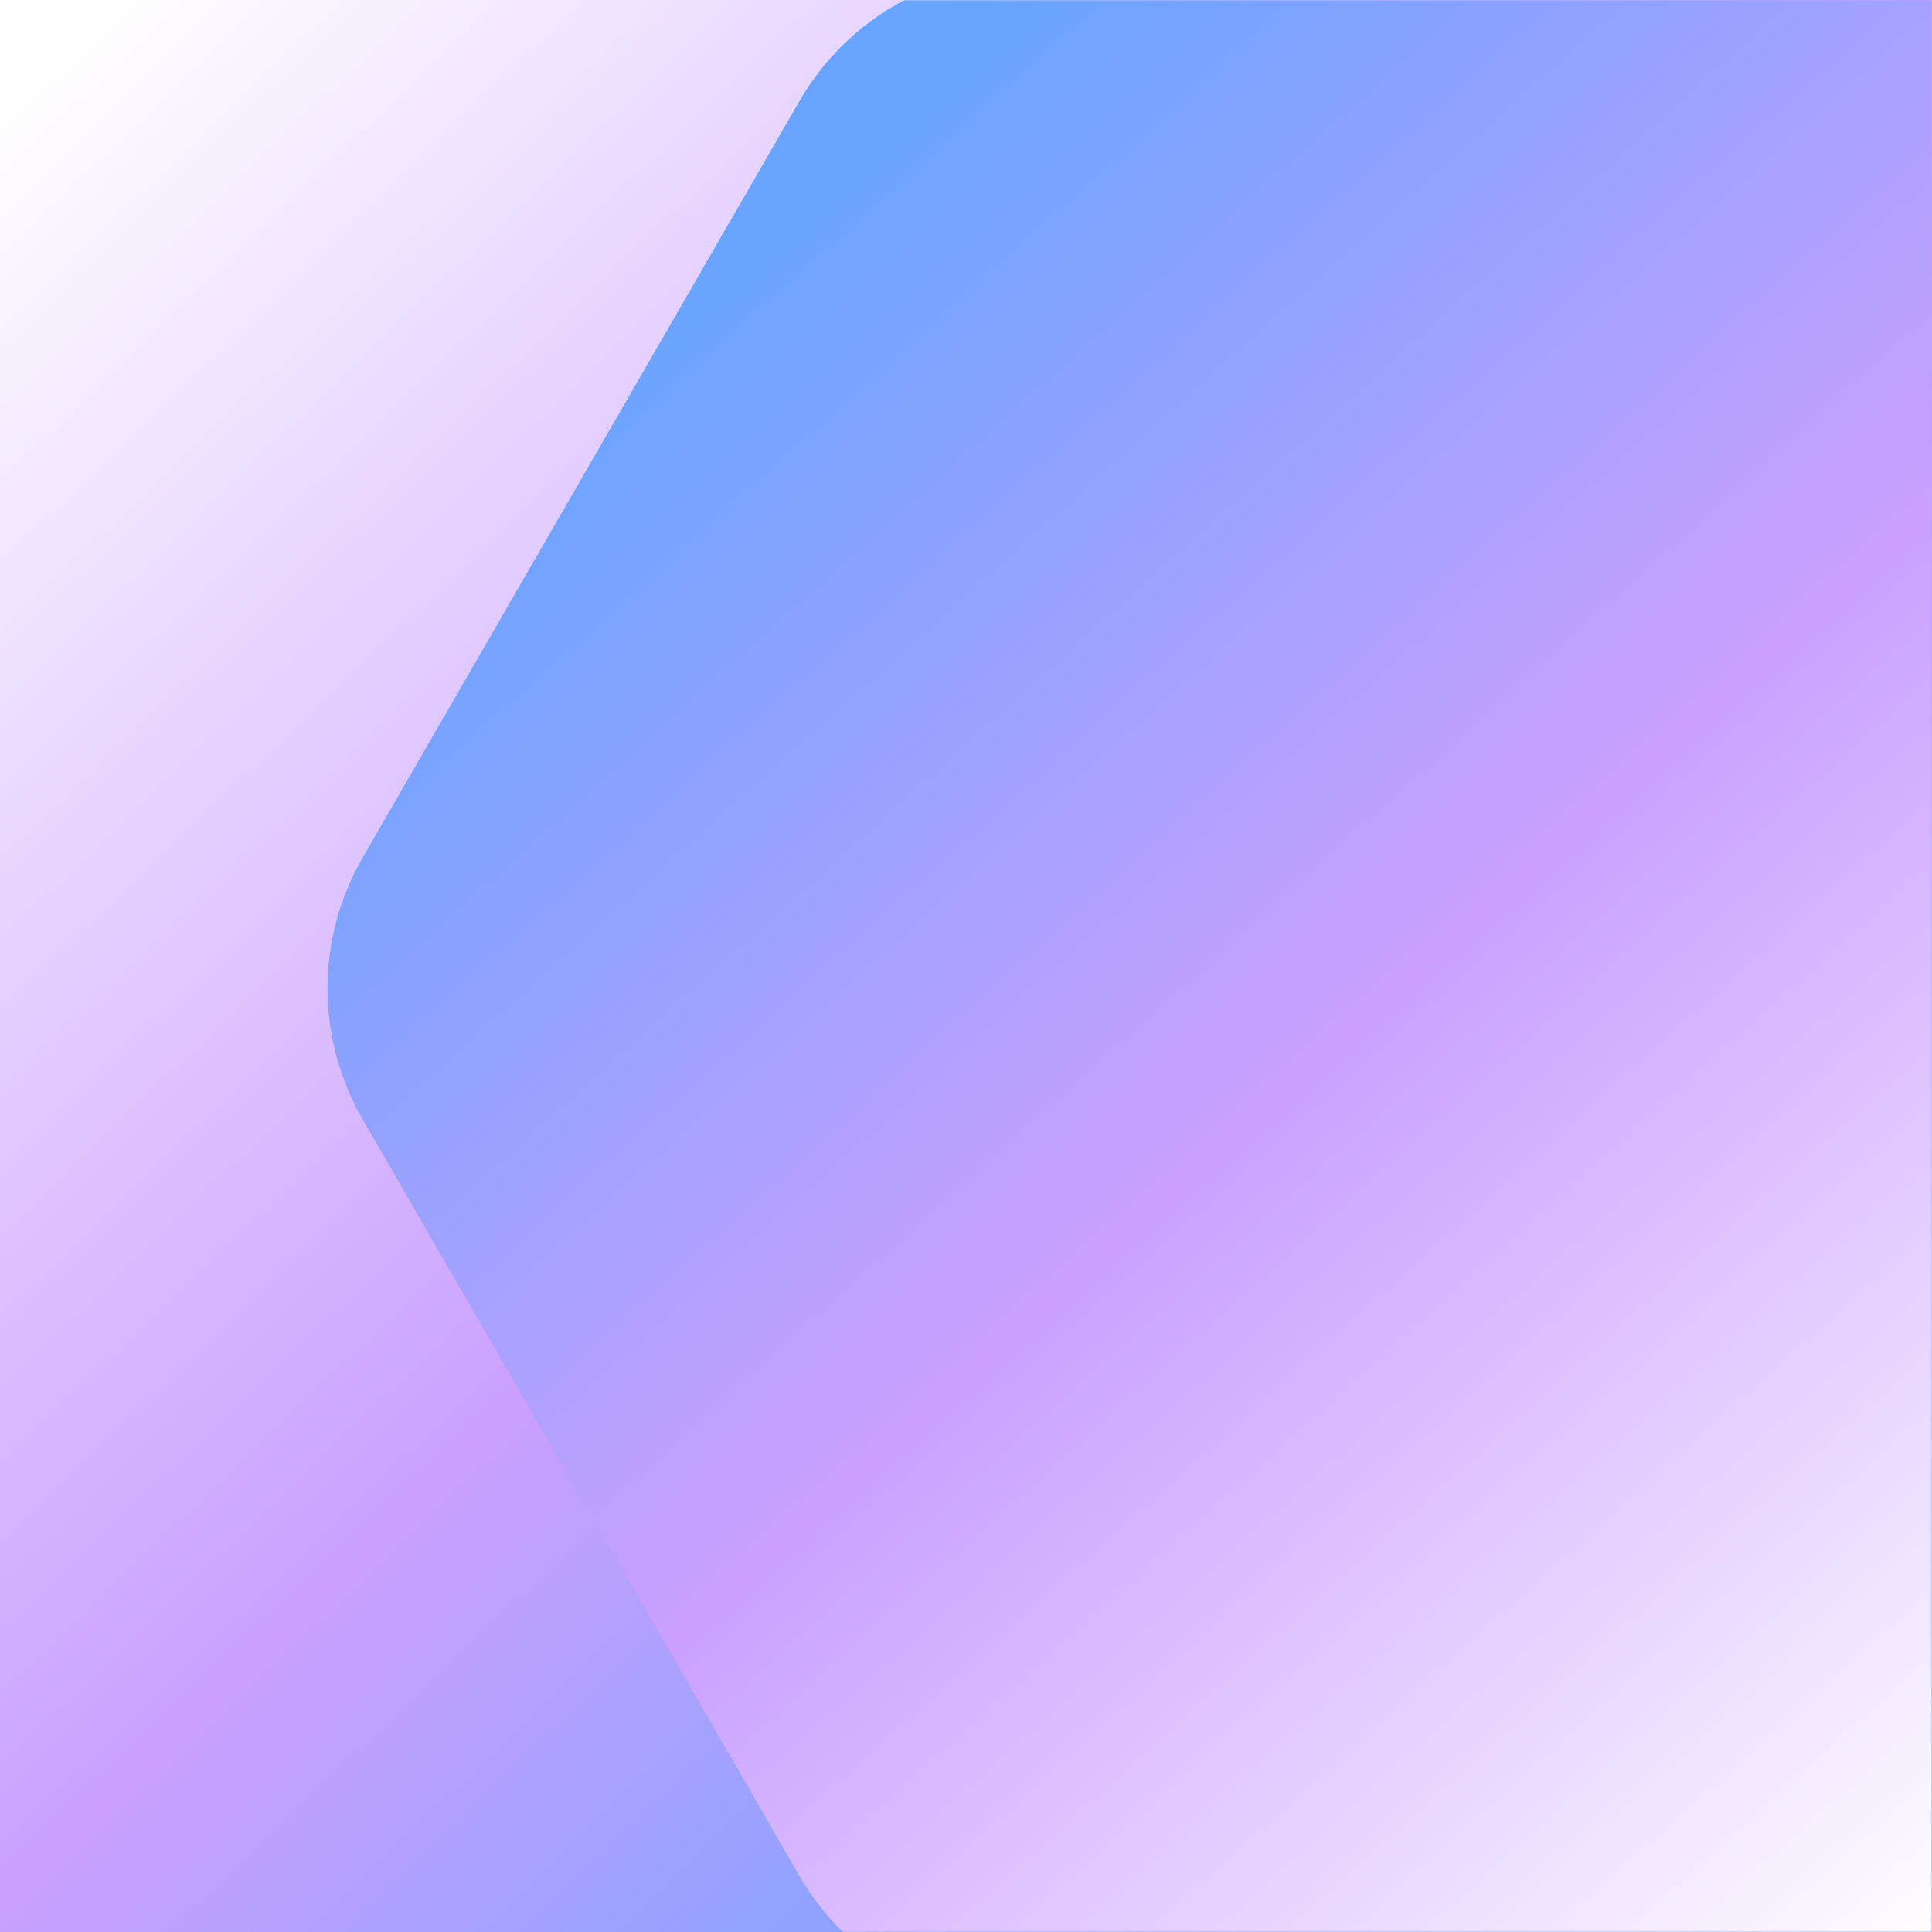
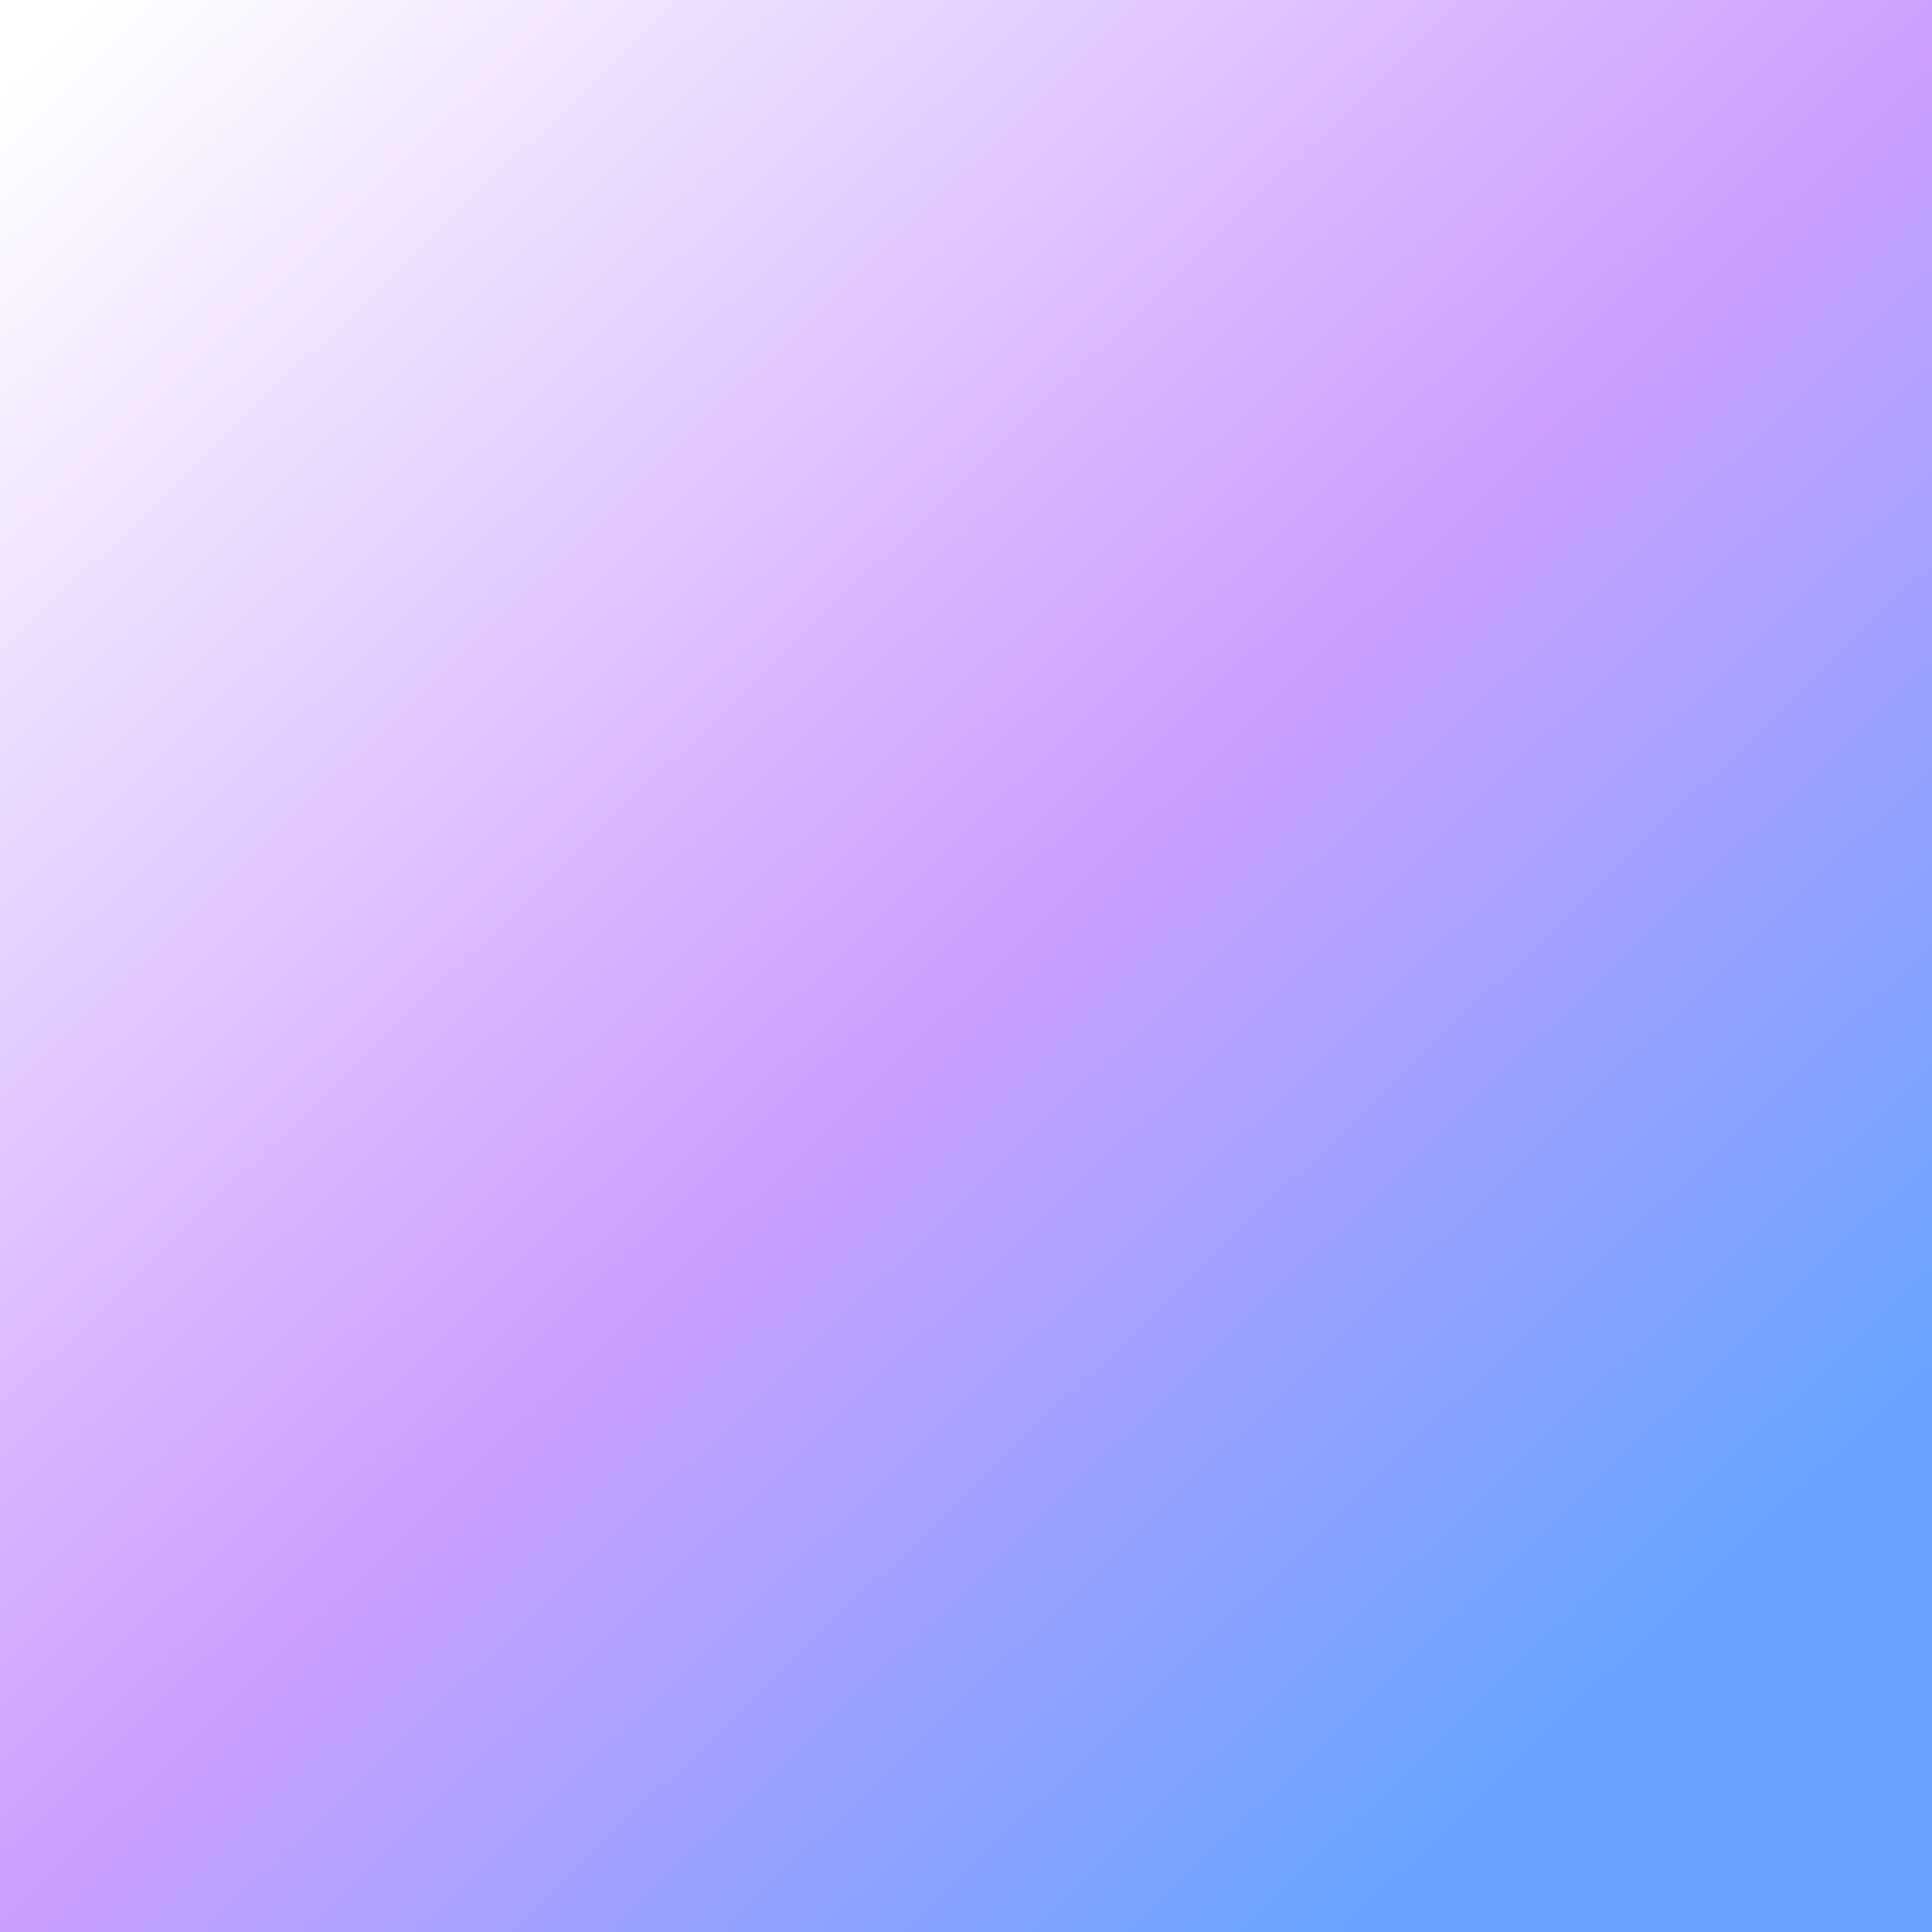
<svg xmlns="http://www.w3.org/2000/svg" width="752" height="752" viewBox="0 0 752 752" fill="none">
  <rect x="0" y="0" width="752" height="752" fill="#333333" stroke="none" />
  <g clip-path="url(#clip0_2440_904)">
    <rect width="752" height="752" fill="url(#paint0_linear_2440_904)" />
    <mask id="mask0_2440_904" style="mask-type:alpha" maskUnits="userSpaceOnUse" x="0" y="0" width="752" height="752">
-       <rect width="752" height="752" fill="url(#paint1_linear_2440_904)" />
-     </mask>
+       </mask>
    <g mask="url(#mask0_2440_904)">
-       <path d="M997.852 333.866C1016.04 365.368 1016.04 404.18 997.852 435.682L827.762 730.287C809.574 761.789 775.962 781.195 739.587 781.195L399.406 781.195C363.03 781.195 329.418 761.789 311.231 730.287L141.14 435.682C122.952 404.18 122.952 365.368 141.14 333.866L311.231 39.26C329.418 7.758 363.03 -11.648 399.406 -11.648L739.587 -11.648C775.962 -11.648 809.574 7.758 827.762 39.26L997.852 333.866Z" fill="url(#paint2_linear_2440_904)" />
-     </g>
+       </g>
  </g>
  <defs>
    <linearGradient id="paint0_linear_2440_904" x1="15.269" y1="21.631" x2="717.645" y2="752" gradientUnits="userSpaceOnUse">
      <stop stop-color="white" />
      <stop offset="0.503" stop-color="#CA9FFF" />
      <stop offset="0.869" stop-color="#68A4FE" />
    </linearGradient>
    <linearGradient id="paint1_linear_2440_904" x1="15.269" y1="21.631" x2="717.645" y2="752" gradientUnits="userSpaceOnUse">
      <stop stop-color="white" />
      <stop offset="0.503" stop-color="#CA9FFF" />
      <stop offset="0.869" stop-color="#68A4FE" />
    </linearGradient>
    <linearGradient id="paint2_linear_2440_904" x1="824.71" y1="700.338" x2="280.527" y2="94.781" gradientUnits="userSpaceOnUse">
      <stop stop-color="white" />
      <stop offset="0.521" stop-color="#CA9FFF" />
      <stop offset="1" stop-color="#68A4FE" />
    </linearGradient>
    <clipPath id="clip0_2440_904">
      <rect width="752" height="752" fill="white" />
    </clipPath>
  </defs>
</svg>